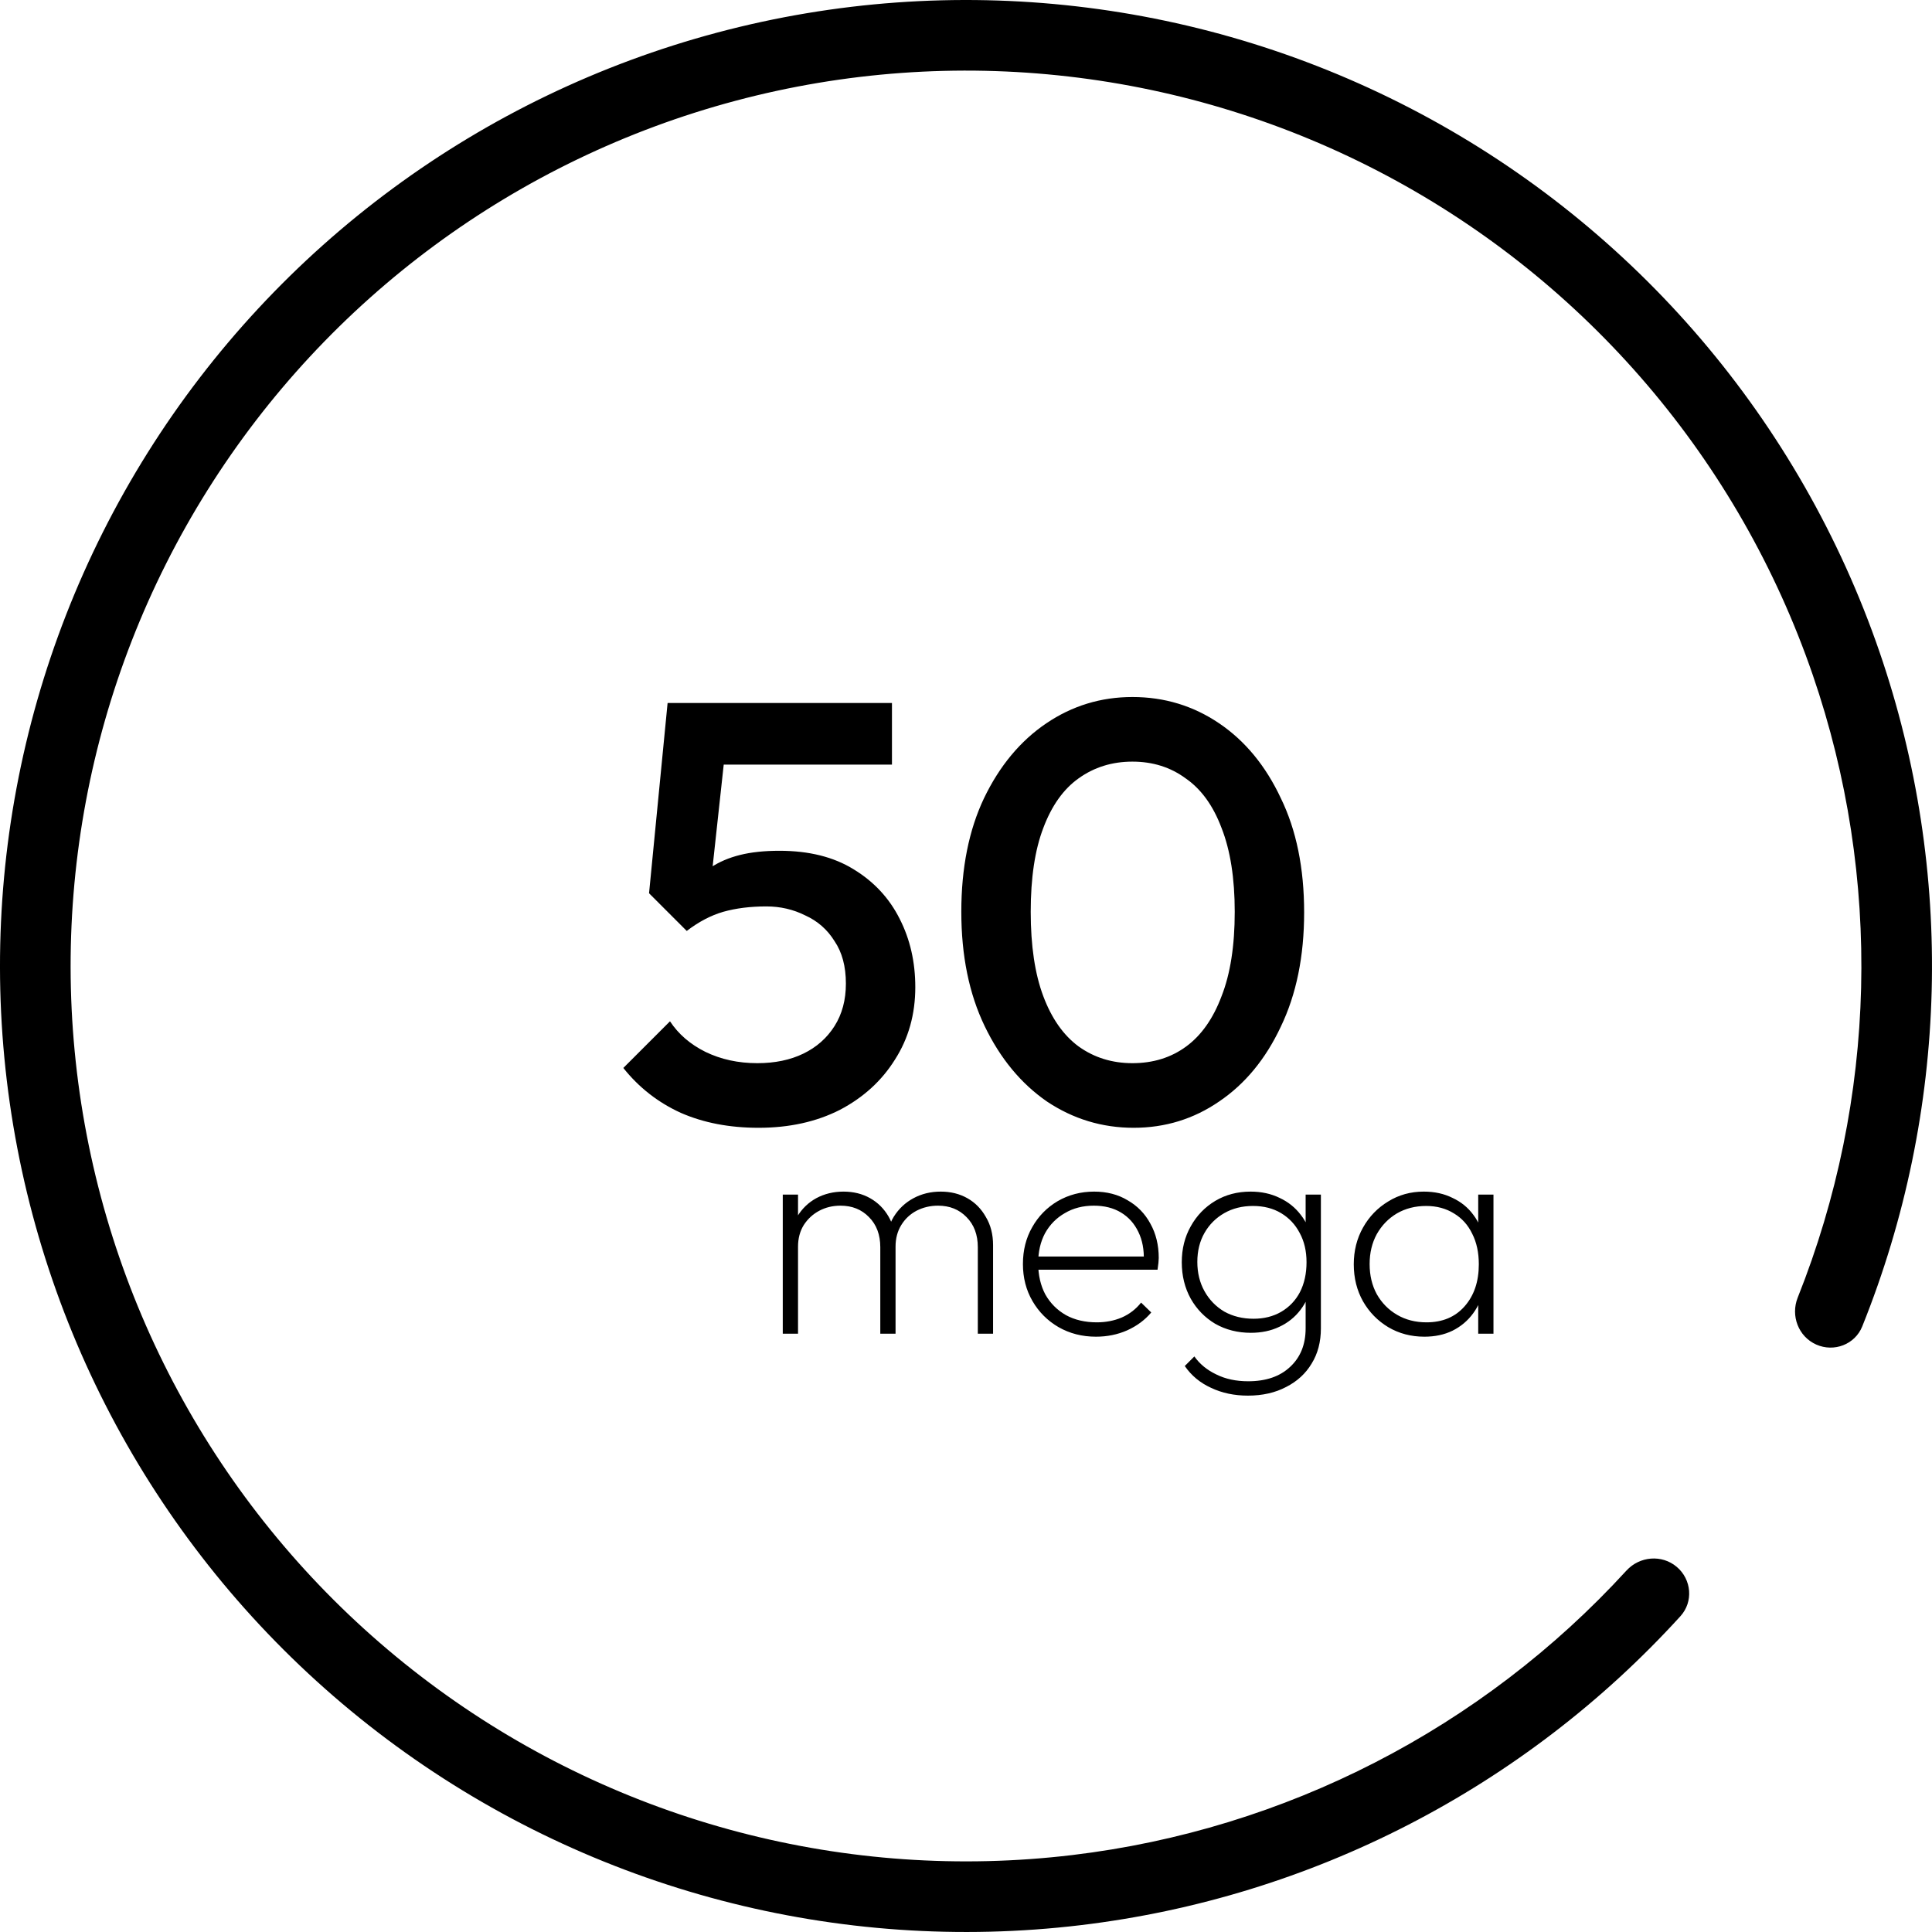
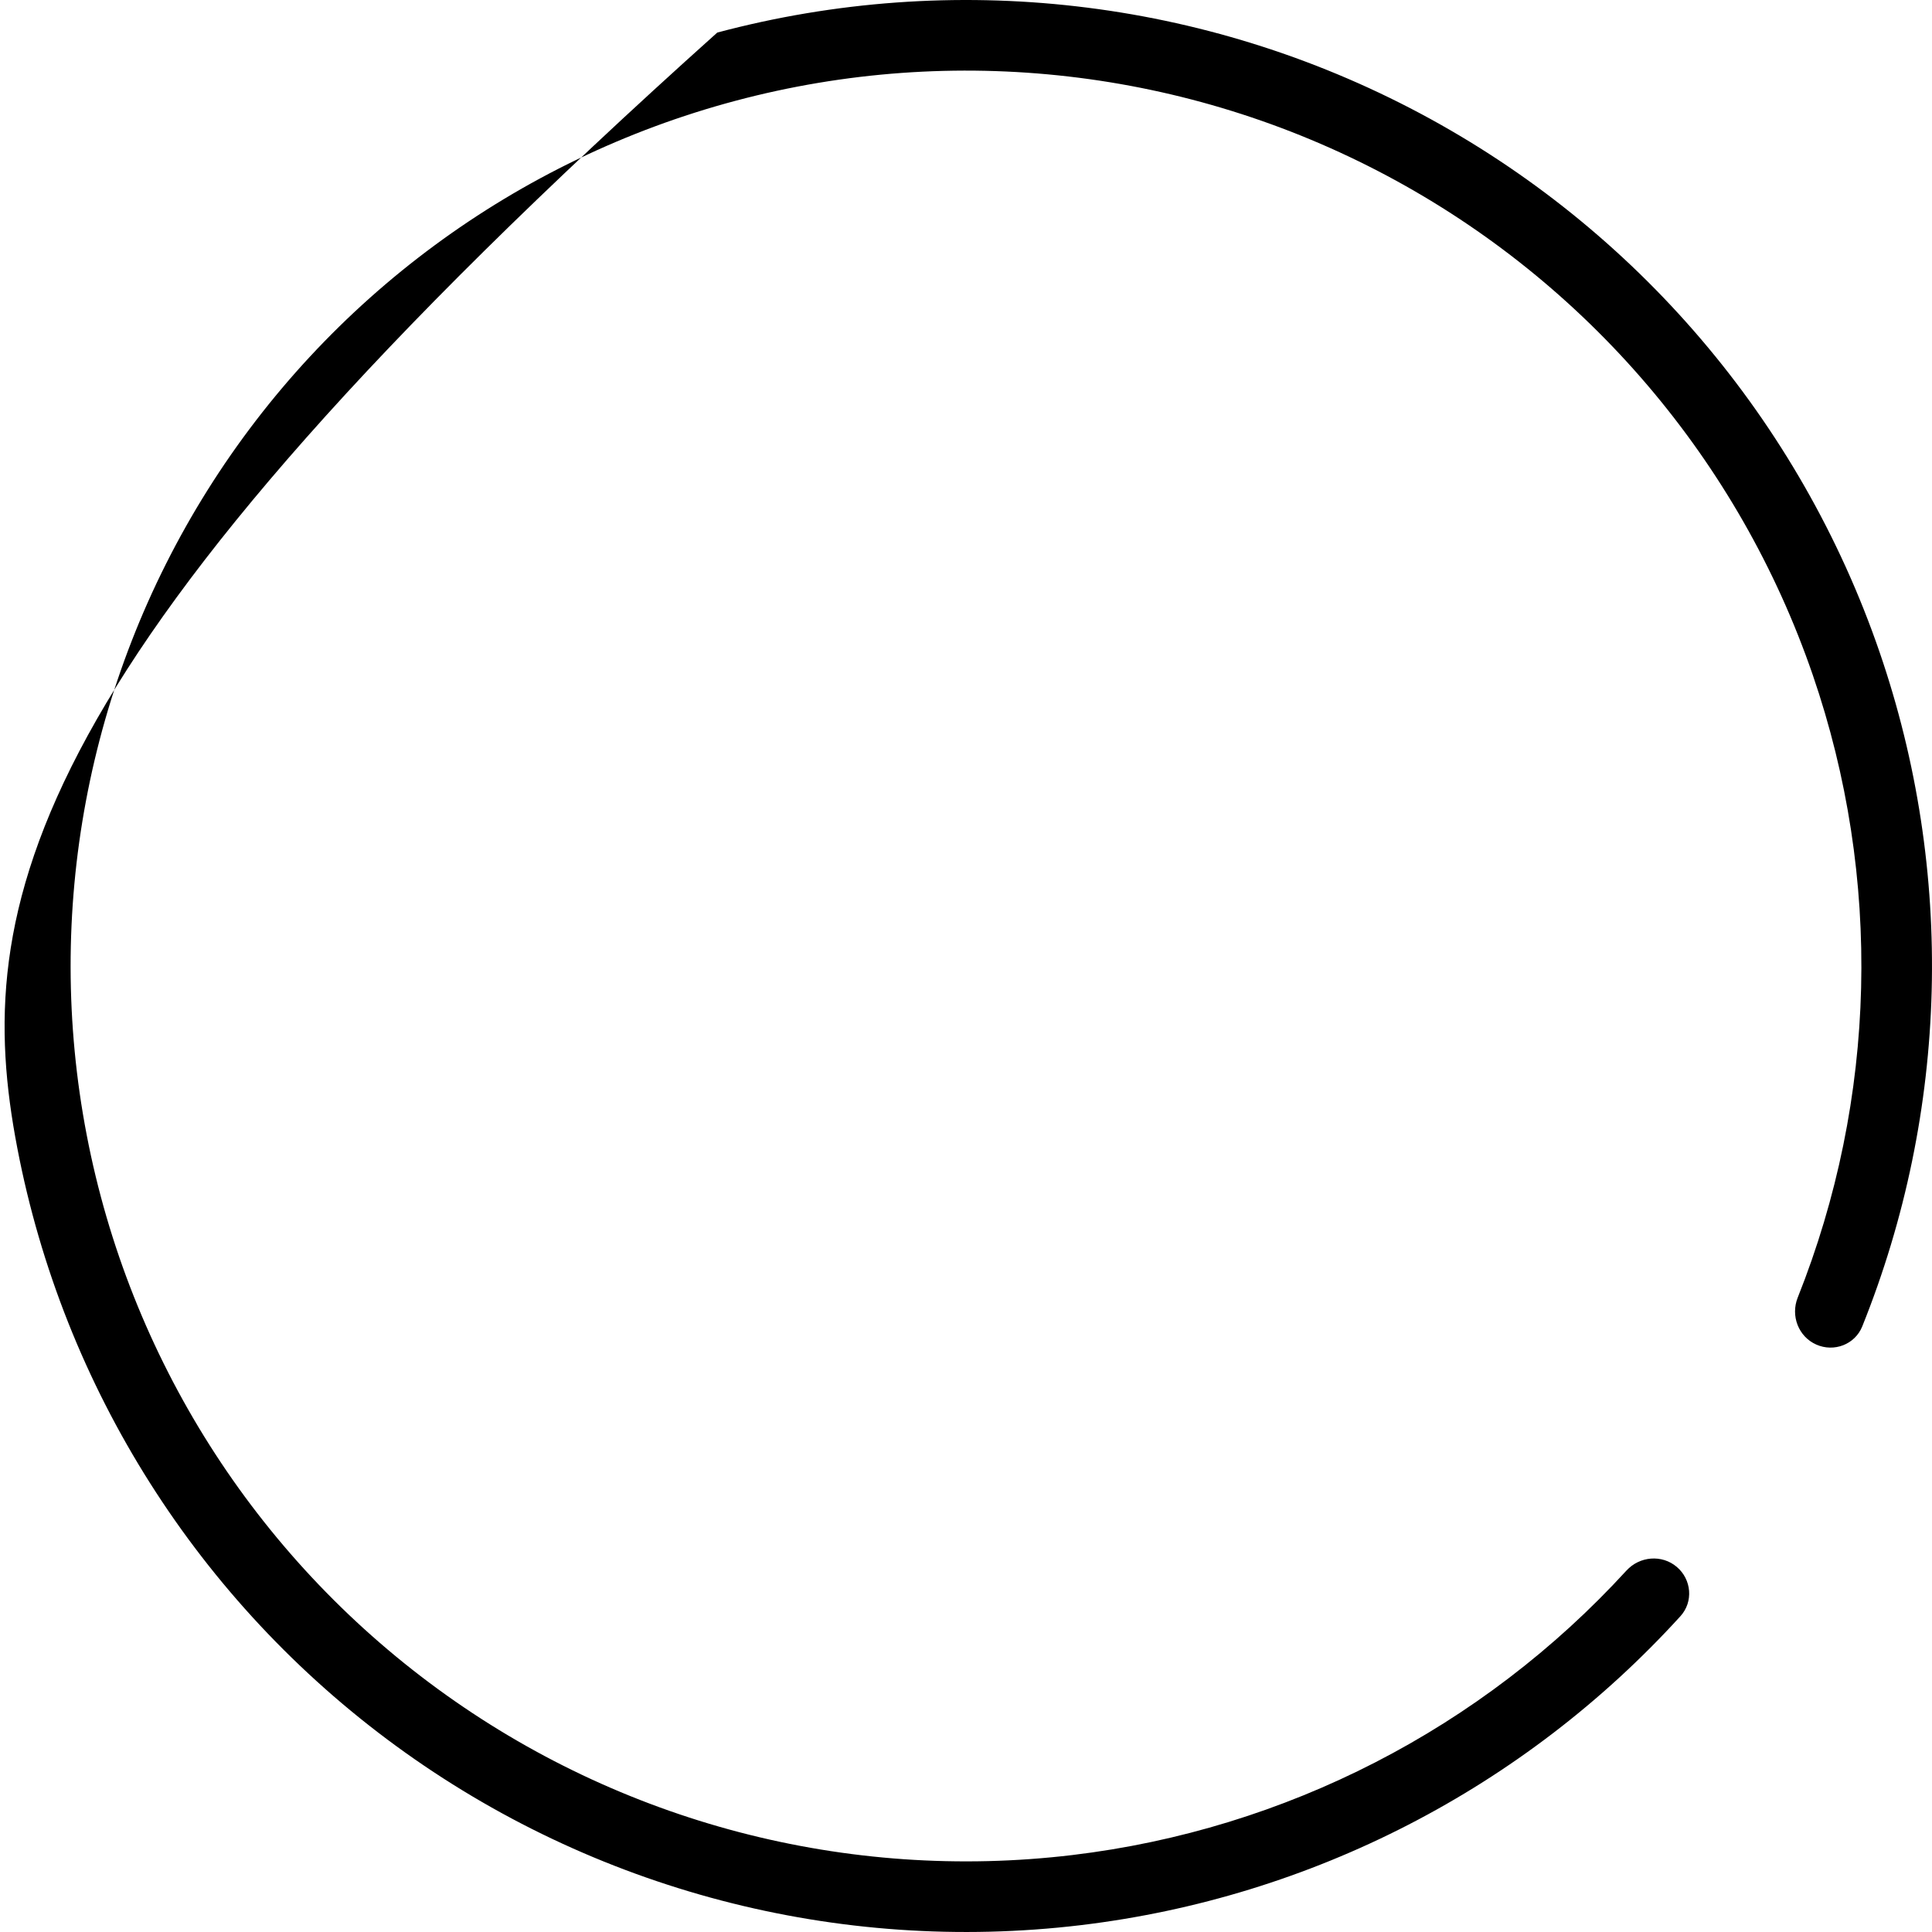
<svg xmlns="http://www.w3.org/2000/svg" width="155" height="155" viewBox="0 0 155 155" fill="none">
-   <path d="M145.712 107.87C147.141 108.506 148.821 107.865 149.405 106.413C156.343 89.159 156.856 69.948 150.789 52.302C144.415 33.761 131.25 18.326 113.947 9.105C96.645 -0.115 76.49 -2.435 57.545 2.613C38.6 7.661 22.273 19.702 11.852 36.31C1.432 52.917 -2.307 72.858 1.39 92.112C5.086 111.366 15.943 128.504 31.773 140.072C47.603 151.64 67.228 156.779 86.696 154.452C105.224 152.238 122.298 143.419 134.816 129.665C135.869 128.508 135.715 126.716 134.521 125.706C133.326 124.696 131.542 124.85 130.486 126.004C118.897 138.665 103.129 146.783 86.024 148.827C67.979 150.983 49.788 146.221 35.116 135.498C20.443 124.776 10.38 108.891 6.954 91.044C3.527 73.197 6.993 54.715 16.651 39.321C26.31 23.927 41.444 12.767 59.004 8.087C76.564 3.408 95.245 5.559 111.283 14.105C127.321 22.651 139.523 36.959 145.432 54.144C151.033 70.435 150.583 88.164 144.225 104.107C143.646 105.561 144.283 107.234 145.712 107.87Z" fill="black" />
-   <path d="M60.856 90.48C58.52 90.48 56.44 90.08 54.616 89.28C52.792 88.448 51.256 87.248 50.008 85.68L53.752 81.936C54.424 82.96 55.368 83.776 56.584 84.384C57.832 84.992 59.224 85.296 60.76 85.296C62.168 85.296 63.4 85.04 64.456 84.528C65.512 84.016 66.344 83.28 66.952 82.32C67.56 81.36 67.864 80.224 67.864 78.912C67.864 77.536 67.56 76.4 66.952 75.504C66.376 74.576 65.592 73.888 64.6 73.44C63.64 72.96 62.6 72.72 61.48 72.72C60.2 72.72 59.048 72.864 58.024 73.152C57.032 73.44 56.056 73.952 55.096 74.688L55.24 71.232C55.752 70.56 56.344 70.016 57.016 69.6C57.688 69.152 58.472 68.816 59.368 68.592C60.264 68.368 61.32 68.256 62.536 68.256C64.904 68.256 66.888 68.752 68.488 69.744C70.12 70.736 71.352 72.064 72.184 73.728C73.016 75.36 73.432 77.184 73.432 79.2C73.432 81.376 72.888 83.312 71.8 85.008C70.744 86.704 69.272 88.048 67.384 89.04C65.496 90 63.32 90.48 60.856 90.48ZM55.096 74.688L52.072 71.664L53.56 56.4H58.6L56.872 72.288L55.096 74.688ZM54.52 61.344L53.56 56.4H71.56V61.344H54.52ZM90.948 90.48C88.42 90.48 86.1 89.776 83.988 88.368C81.908 86.928 80.244 84.912 78.996 82.32C77.748 79.728 77.124 76.672 77.124 73.152C77.124 69.632 77.732 66.592 78.948 64.032C80.196 61.44 81.86 59.44 83.94 58.032C86.02 56.624 88.324 55.92 90.852 55.92C93.412 55.92 95.732 56.624 97.812 58.032C99.892 59.44 101.54 61.44 102.756 64.032C104.004 66.592 104.628 69.648 104.628 73.2C104.628 76.72 104.004 79.776 102.756 82.368C101.54 84.96 99.892 86.96 97.812 88.368C95.764 89.776 93.476 90.48 90.948 90.48ZM90.852 85.296C92.516 85.296 93.956 84.848 95.172 83.952C96.388 83.056 97.332 81.712 98.004 79.92C98.708 78.128 99.06 75.872 99.06 73.152C99.06 70.464 98.708 68.224 98.004 66.432C97.332 64.64 96.372 63.312 95.124 62.448C93.908 61.552 92.484 61.104 90.852 61.104C89.22 61.104 87.78 61.552 86.532 62.448C85.316 63.312 84.372 64.64 83.7 66.432C83.028 68.192 82.692 70.432 82.692 73.152C82.692 75.872 83.028 78.128 83.7 79.92C84.372 81.712 85.316 83.056 86.532 83.952C87.78 84.848 89.22 85.296 90.852 85.296Z" fill="black" />
-   <path d="M62.8 107V95.84H64.024V107H62.8ZM70.624 107V100.064C70.624 99.056 70.32 98.248 69.712 97.64C69.12 97.032 68.36 96.728 67.432 96.728C66.808 96.728 66.24 96.864 65.728 97.136C65.216 97.408 64.8 97.792 64.48 98.288C64.176 98.784 64.024 99.36 64.024 100.016L63.4 99.872C63.4 99.008 63.584 98.256 63.952 97.616C64.336 96.976 64.848 96.48 65.488 96.128C66.144 95.776 66.872 95.6 67.672 95.6C68.472 95.6 69.184 95.776 69.808 96.128C70.432 96.48 70.928 96.976 71.296 97.616C71.664 98.256 71.848 99.008 71.848 99.872V107H70.624ZM78.448 107V100.064C78.448 99.056 78.144 98.248 77.536 97.64C76.944 97.032 76.184 96.728 75.256 96.728C74.632 96.728 74.056 96.864 73.528 97.136C73.016 97.408 72.608 97.792 72.304 98.288C72 98.784 71.848 99.36 71.848 100.016L71.104 99.872C71.12 98.992 71.32 98.24 71.704 97.616C72.104 96.976 72.632 96.48 73.288 96.128C73.944 95.776 74.672 95.6 75.472 95.6C76.272 95.6 76.984 95.776 77.608 96.128C78.232 96.48 78.728 96.984 79.096 97.64C79.48 98.28 79.672 99.032 79.672 99.896V107H78.448ZM87.923 107.24C86.819 107.24 85.819 106.984 84.923 106.472C84.043 105.96 83.347 105.264 82.835 104.384C82.323 103.504 82.067 102.512 82.067 101.408C82.067 100.304 82.315 99.32 82.811 98.456C83.307 97.576 83.987 96.88 84.851 96.368C85.731 95.856 86.707 95.6 87.779 95.6C88.803 95.6 89.699 95.832 90.467 96.296C91.251 96.744 91.859 97.368 92.291 98.168C92.739 98.968 92.963 99.888 92.963 100.928C92.963 101.024 92.955 101.152 92.939 101.312C92.923 101.456 92.899 101.64 92.867 101.864H82.931V100.808H92.171L91.763 101.144C91.795 100.264 91.651 99.496 91.331 98.84C91.011 98.168 90.547 97.648 89.939 97.28C89.331 96.912 88.603 96.728 87.755 96.728C86.875 96.728 86.099 96.928 85.427 97.328C84.755 97.712 84.227 98.248 83.843 98.936C83.475 99.624 83.291 100.424 83.291 101.336C83.291 102.296 83.483 103.136 83.867 103.856C84.267 104.56 84.819 105.112 85.523 105.512C86.227 105.896 87.051 106.088 87.995 106.088C88.715 106.088 89.379 105.96 89.987 105.704C90.611 105.432 91.131 105.032 91.547 104.504L92.363 105.296C91.851 105.904 91.203 106.384 90.419 106.736C89.651 107.072 88.819 107.24 87.923 107.24ZM100.116 111.968C99.028 111.968 98.043 111.76 97.163 111.344C96.284 110.944 95.579 110.36 95.052 109.592L95.82 108.824C96.251 109.432 96.835 109.912 97.572 110.264C98.308 110.632 99.163 110.816 100.14 110.816C101.564 110.816 102.684 110.432 103.5 109.664C104.332 108.896 104.748 107.864 104.748 106.568V103.76L105.036 101.168L104.748 98.648V95.84H105.972V106.568C105.972 107.656 105.724 108.6 105.228 109.4C104.748 110.2 104.068 110.824 103.188 111.272C102.308 111.736 101.284 111.968 100.116 111.968ZM100.356 106.928C99.299 106.928 98.347 106.688 97.499 106.208C96.668 105.712 96.011 105.04 95.531 104.192C95.052 103.328 94.811 102.352 94.811 101.264C94.811 100.192 95.052 99.232 95.531 98.384C96.011 97.52 96.668 96.84 97.499 96.344C98.332 95.848 99.275 95.6 100.332 95.6C101.196 95.6 101.972 95.768 102.66 96.104C103.348 96.424 103.916 96.88 104.364 97.472C104.828 98.064 105.124 98.768 105.252 99.584V102.968C105.108 103.768 104.804 104.472 104.34 105.08C103.892 105.672 103.324 106.128 102.636 106.448C101.964 106.768 101.204 106.928 100.356 106.928ZM100.572 105.8C101.404 105.8 102.14 105.616 102.78 105.248C103.436 104.864 103.94 104.336 104.292 103.664C104.644 102.976 104.82 102.176 104.82 101.264C104.82 100.368 104.636 99.584 104.268 98.912C103.916 98.24 103.42 97.712 102.78 97.328C102.14 96.944 101.388 96.752 100.524 96.752C99.659 96.752 98.891 96.944 98.219 97.328C97.547 97.712 97.019 98.24 96.635 98.912C96.251 99.584 96.059 100.36 96.059 101.24C96.059 102.12 96.251 102.904 96.635 103.592C97.019 104.28 97.547 104.824 98.219 105.224C98.907 105.608 99.692 105.8 100.572 105.8ZM114.274 107.24C113.202 107.24 112.234 106.984 111.37 106.472C110.522 105.96 109.85 105.272 109.354 104.408C108.858 103.528 108.61 102.536 108.61 101.432C108.61 100.344 108.858 99.36 109.354 98.48C109.85 97.6 110.522 96.904 111.37 96.392C112.218 95.864 113.17 95.6 114.226 95.6C115.09 95.6 115.858 95.768 116.53 96.104C117.218 96.424 117.778 96.88 118.21 97.472C118.658 98.064 118.946 98.768 119.074 99.584V103.232C118.93 104.048 118.634 104.76 118.186 105.368C117.754 105.96 117.202 106.424 116.53 106.76C115.874 107.08 115.122 107.24 114.274 107.24ZM114.442 106.088C115.722 106.088 116.738 105.664 117.49 104.816C118.258 103.952 118.642 102.824 118.642 101.432C118.642 100.488 118.466 99.672 118.114 98.984C117.778 98.28 117.29 97.736 116.65 97.352C116.01 96.952 115.266 96.752 114.418 96.752C113.538 96.752 112.754 96.952 112.066 97.352C111.394 97.752 110.858 98.304 110.458 99.008C110.074 99.712 109.882 100.512 109.882 101.408C109.882 102.32 110.074 103.128 110.458 103.832C110.858 104.536 111.402 105.088 112.09 105.488C112.778 105.888 113.562 106.088 114.442 106.088ZM118.594 107V104L118.858 101.264L118.594 98.552V95.84H119.818V107H118.594Z" fill="black" />
+   <path d="M145.712 107.87C147.141 108.506 148.821 107.865 149.405 106.413C156.343 89.159 156.856 69.948 150.789 52.302C144.415 33.761 131.25 18.326 113.947 9.105C96.645 -0.115 76.49 -2.435 57.545 2.613C1.432 52.917 -2.307 72.858 1.39 92.112C5.086 111.366 15.943 128.504 31.773 140.072C47.603 151.64 67.228 156.779 86.696 154.452C105.224 152.238 122.298 143.419 134.816 129.665C135.869 128.508 135.715 126.716 134.521 125.706C133.326 124.696 131.542 124.85 130.486 126.004C118.897 138.665 103.129 146.783 86.024 148.827C67.979 150.983 49.788 146.221 35.116 135.498C20.443 124.776 10.38 108.891 6.954 91.044C3.527 73.197 6.993 54.715 16.651 39.321C26.31 23.927 41.444 12.767 59.004 8.087C76.564 3.408 95.245 5.559 111.283 14.105C127.321 22.651 139.523 36.959 145.432 54.144C151.033 70.435 150.583 88.164 144.225 104.107C143.646 105.561 144.283 107.234 145.712 107.87Z" fill="black" />
</svg>